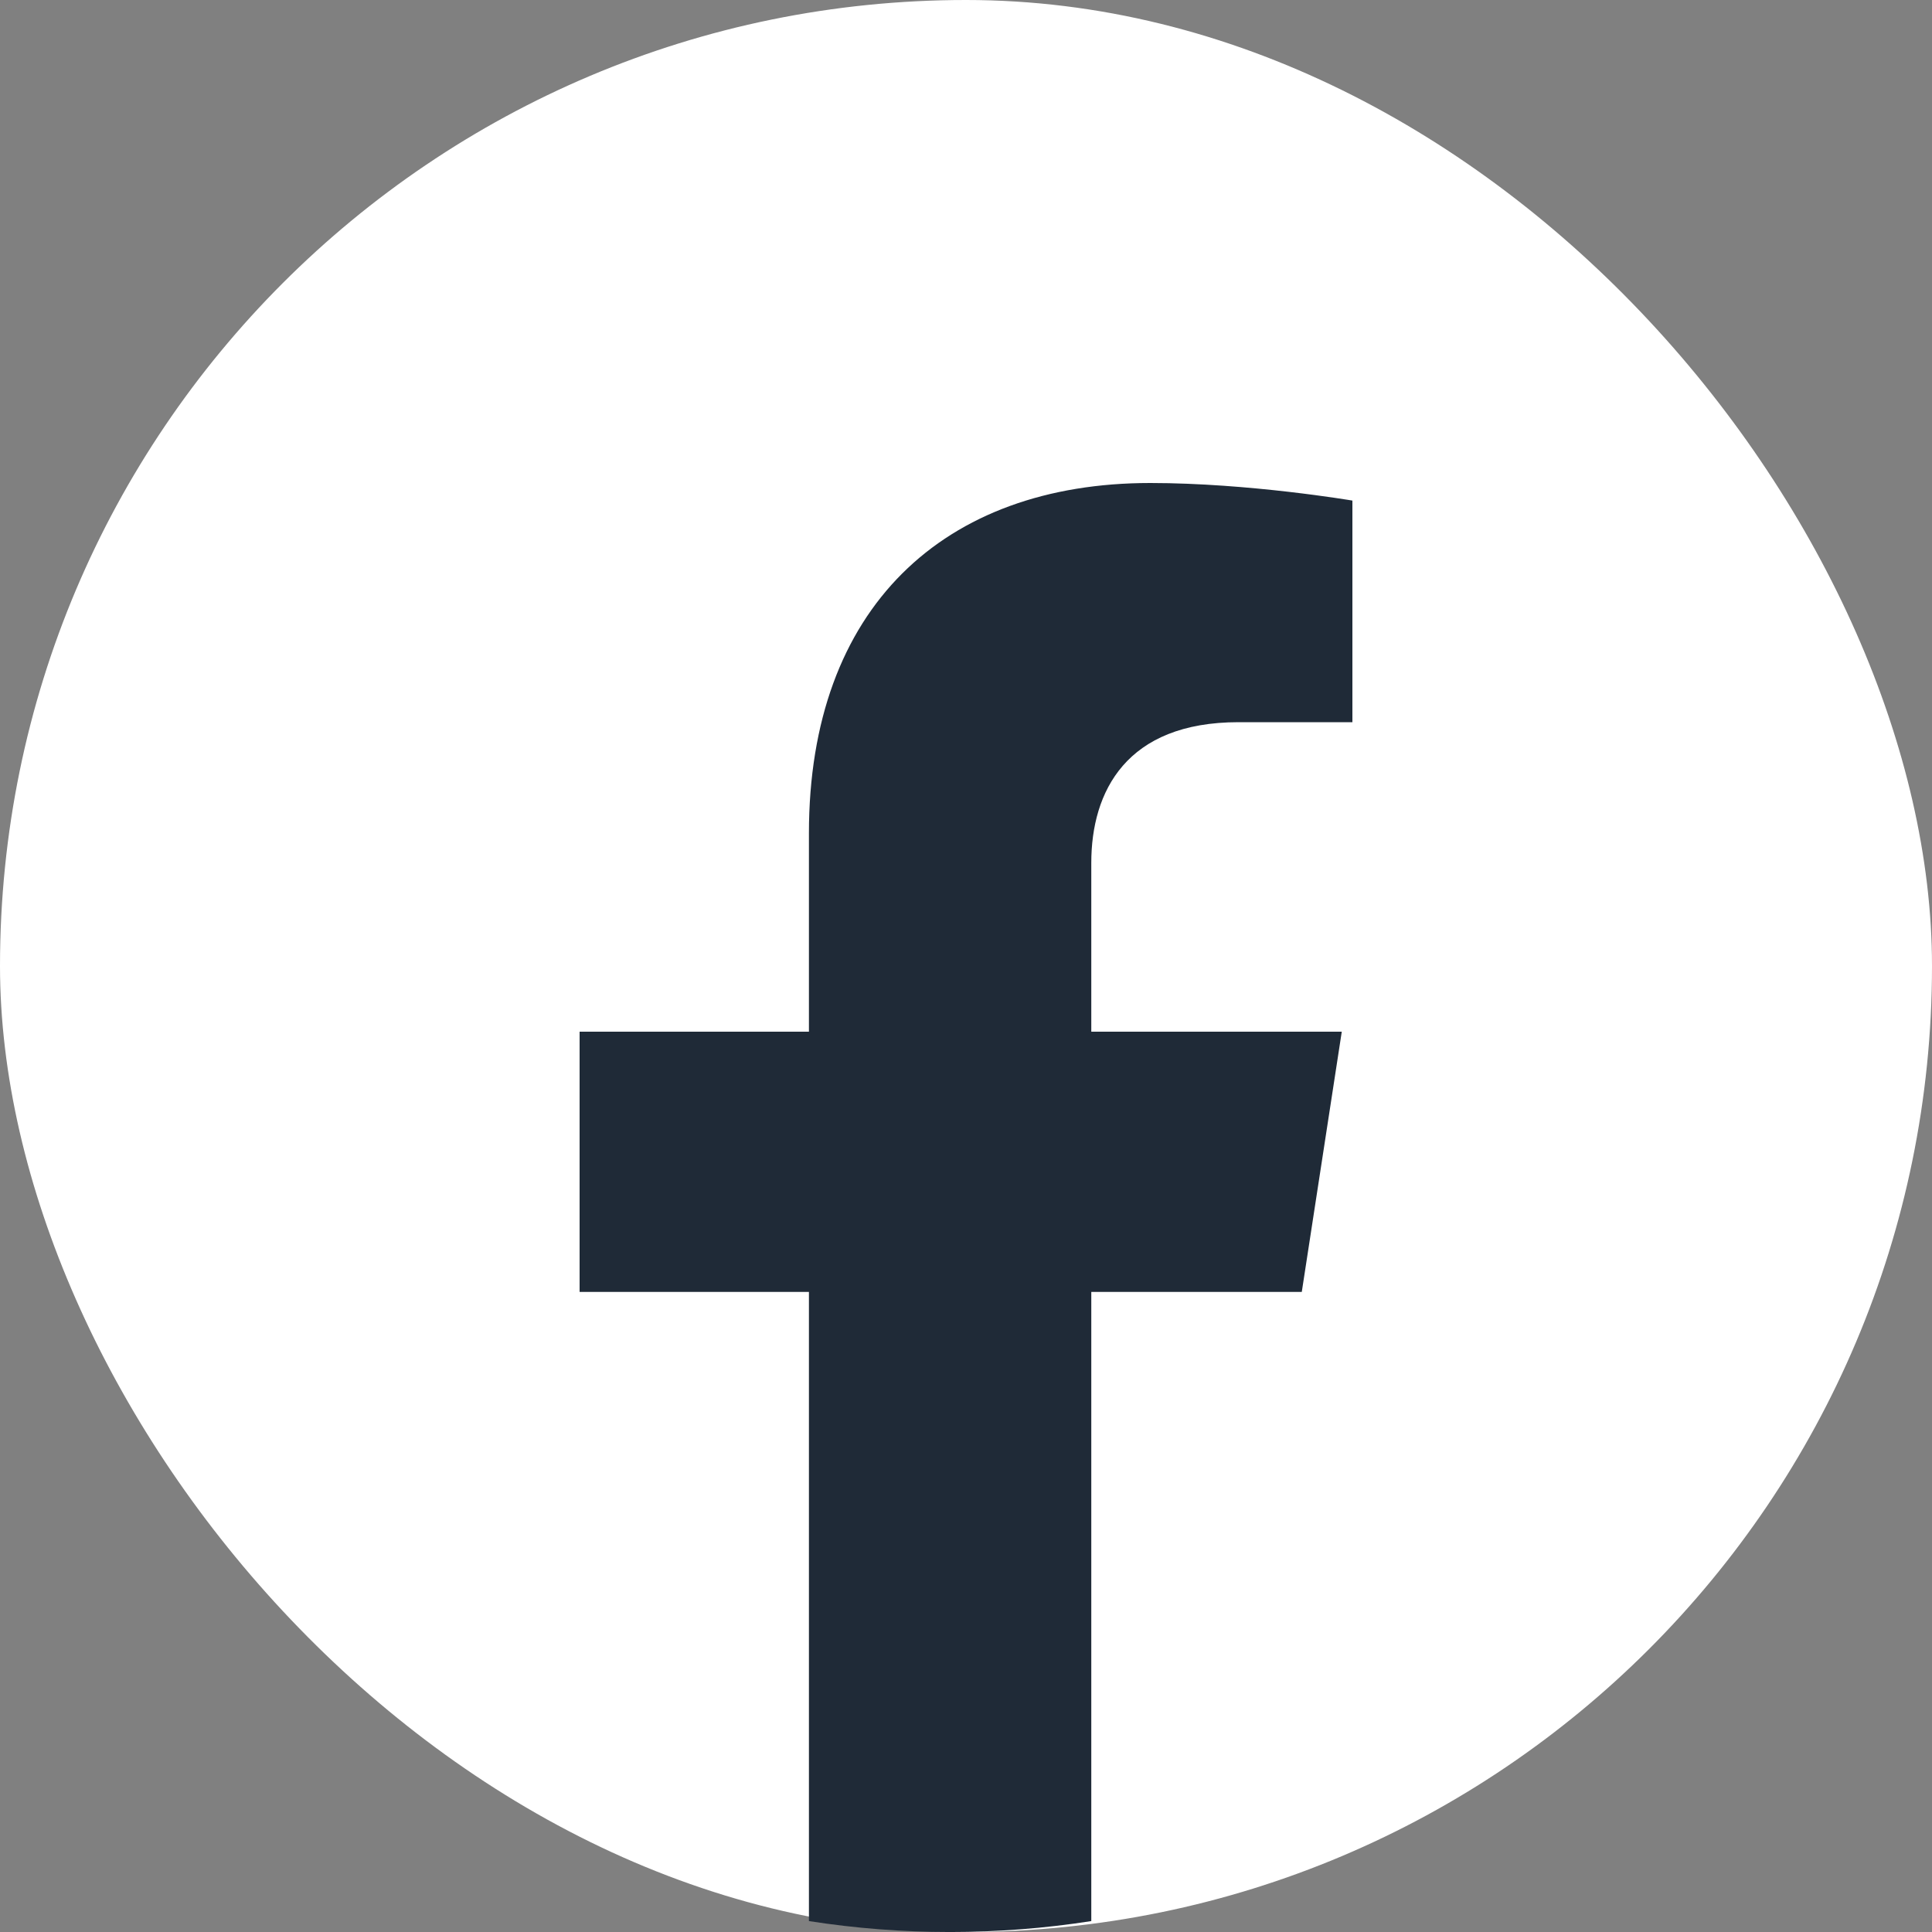
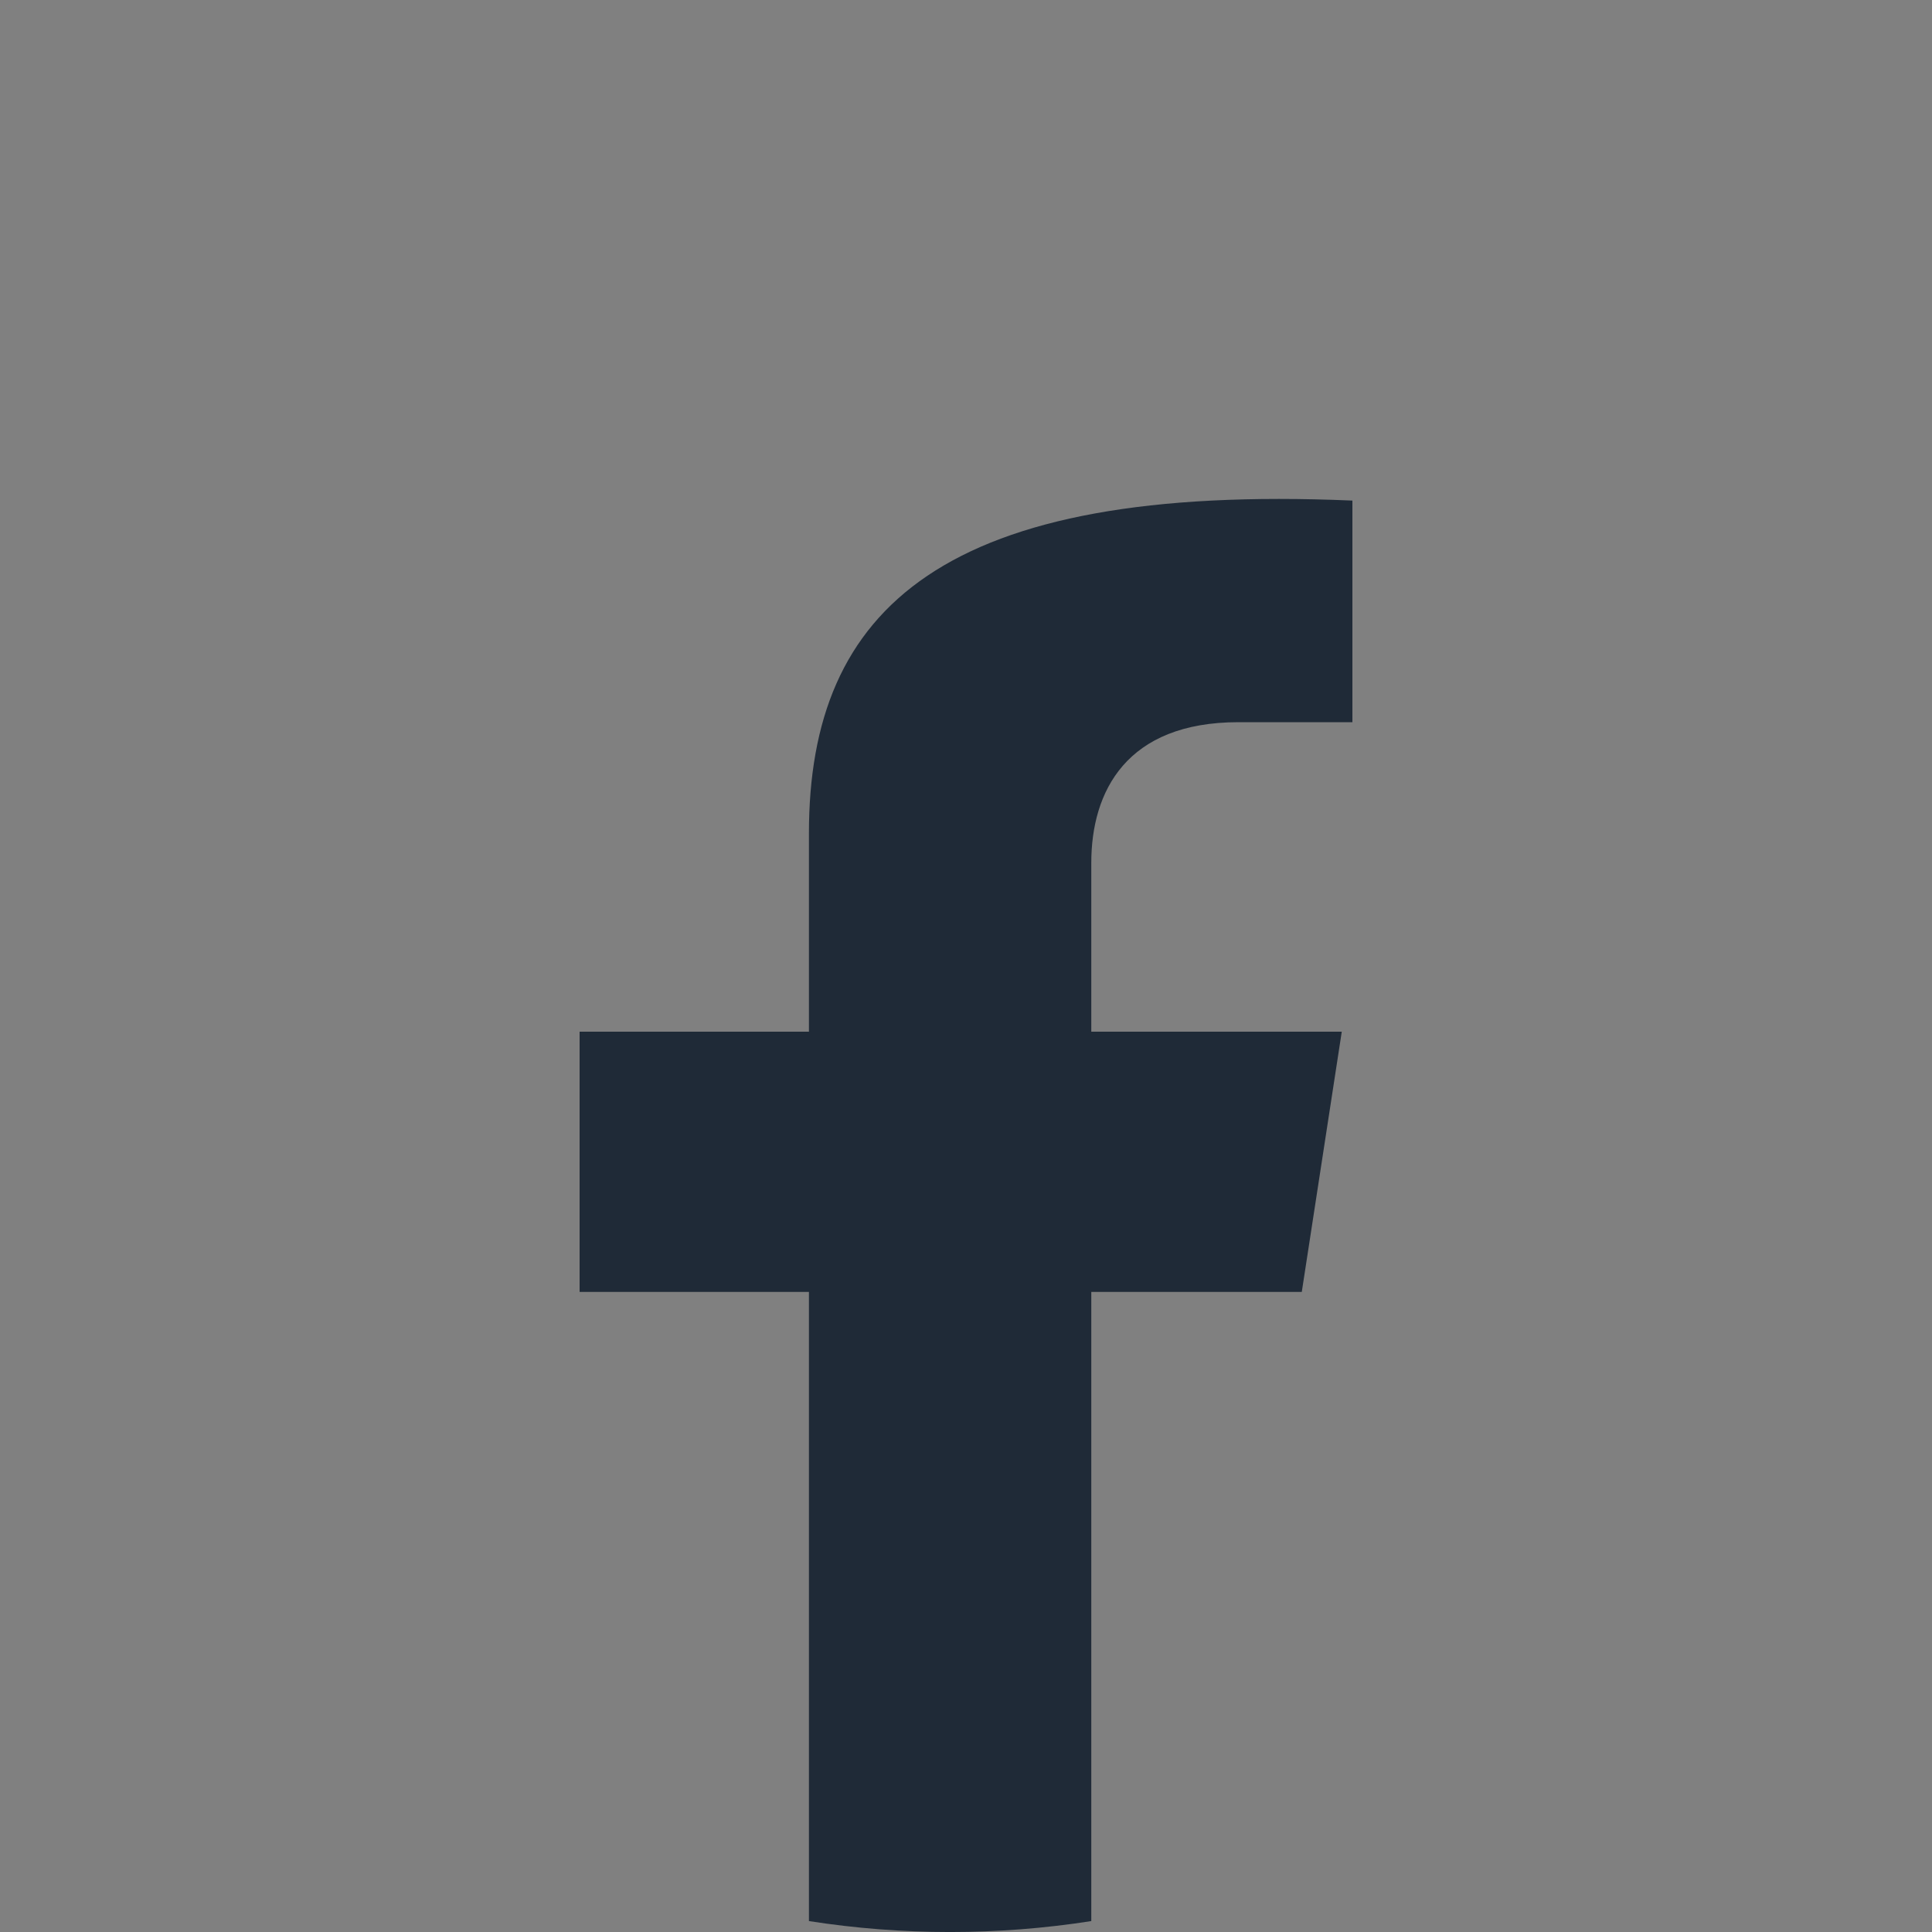
<svg xmlns="http://www.w3.org/2000/svg" width="20" height="20" viewBox="0 0 20 20" fill="none">
  <rect x="0" y="0" width="20" height="20" fill="#808080" stroke="none" />
-   <rect width="20" height="20" rx="10" fill="white" />
-   <path d="M13.476 13.374L13.89 10.68H11.297V8.932C11.297 8.194 11.659 7.476 12.821 7.476H14V5.182C14 5.182 12.93 5 11.907 5C9.771 5 8.374 6.29 8.374 8.626V10.68H6V13.374H8.374V19.887C9.343 20.038 10.329 20.038 11.297 19.887V13.374H13.476Z" fill="#1F2A37" />
+   <path d="M13.476 13.374L13.89 10.68H11.297V8.932C11.297 8.194 11.659 7.476 12.821 7.476H14V5.182C9.771 5 8.374 6.29 8.374 8.626V10.68H6V13.374H8.374V19.887C9.343 20.038 10.329 20.038 11.297 19.887V13.374H13.476Z" fill="#1F2A37" />
</svg>